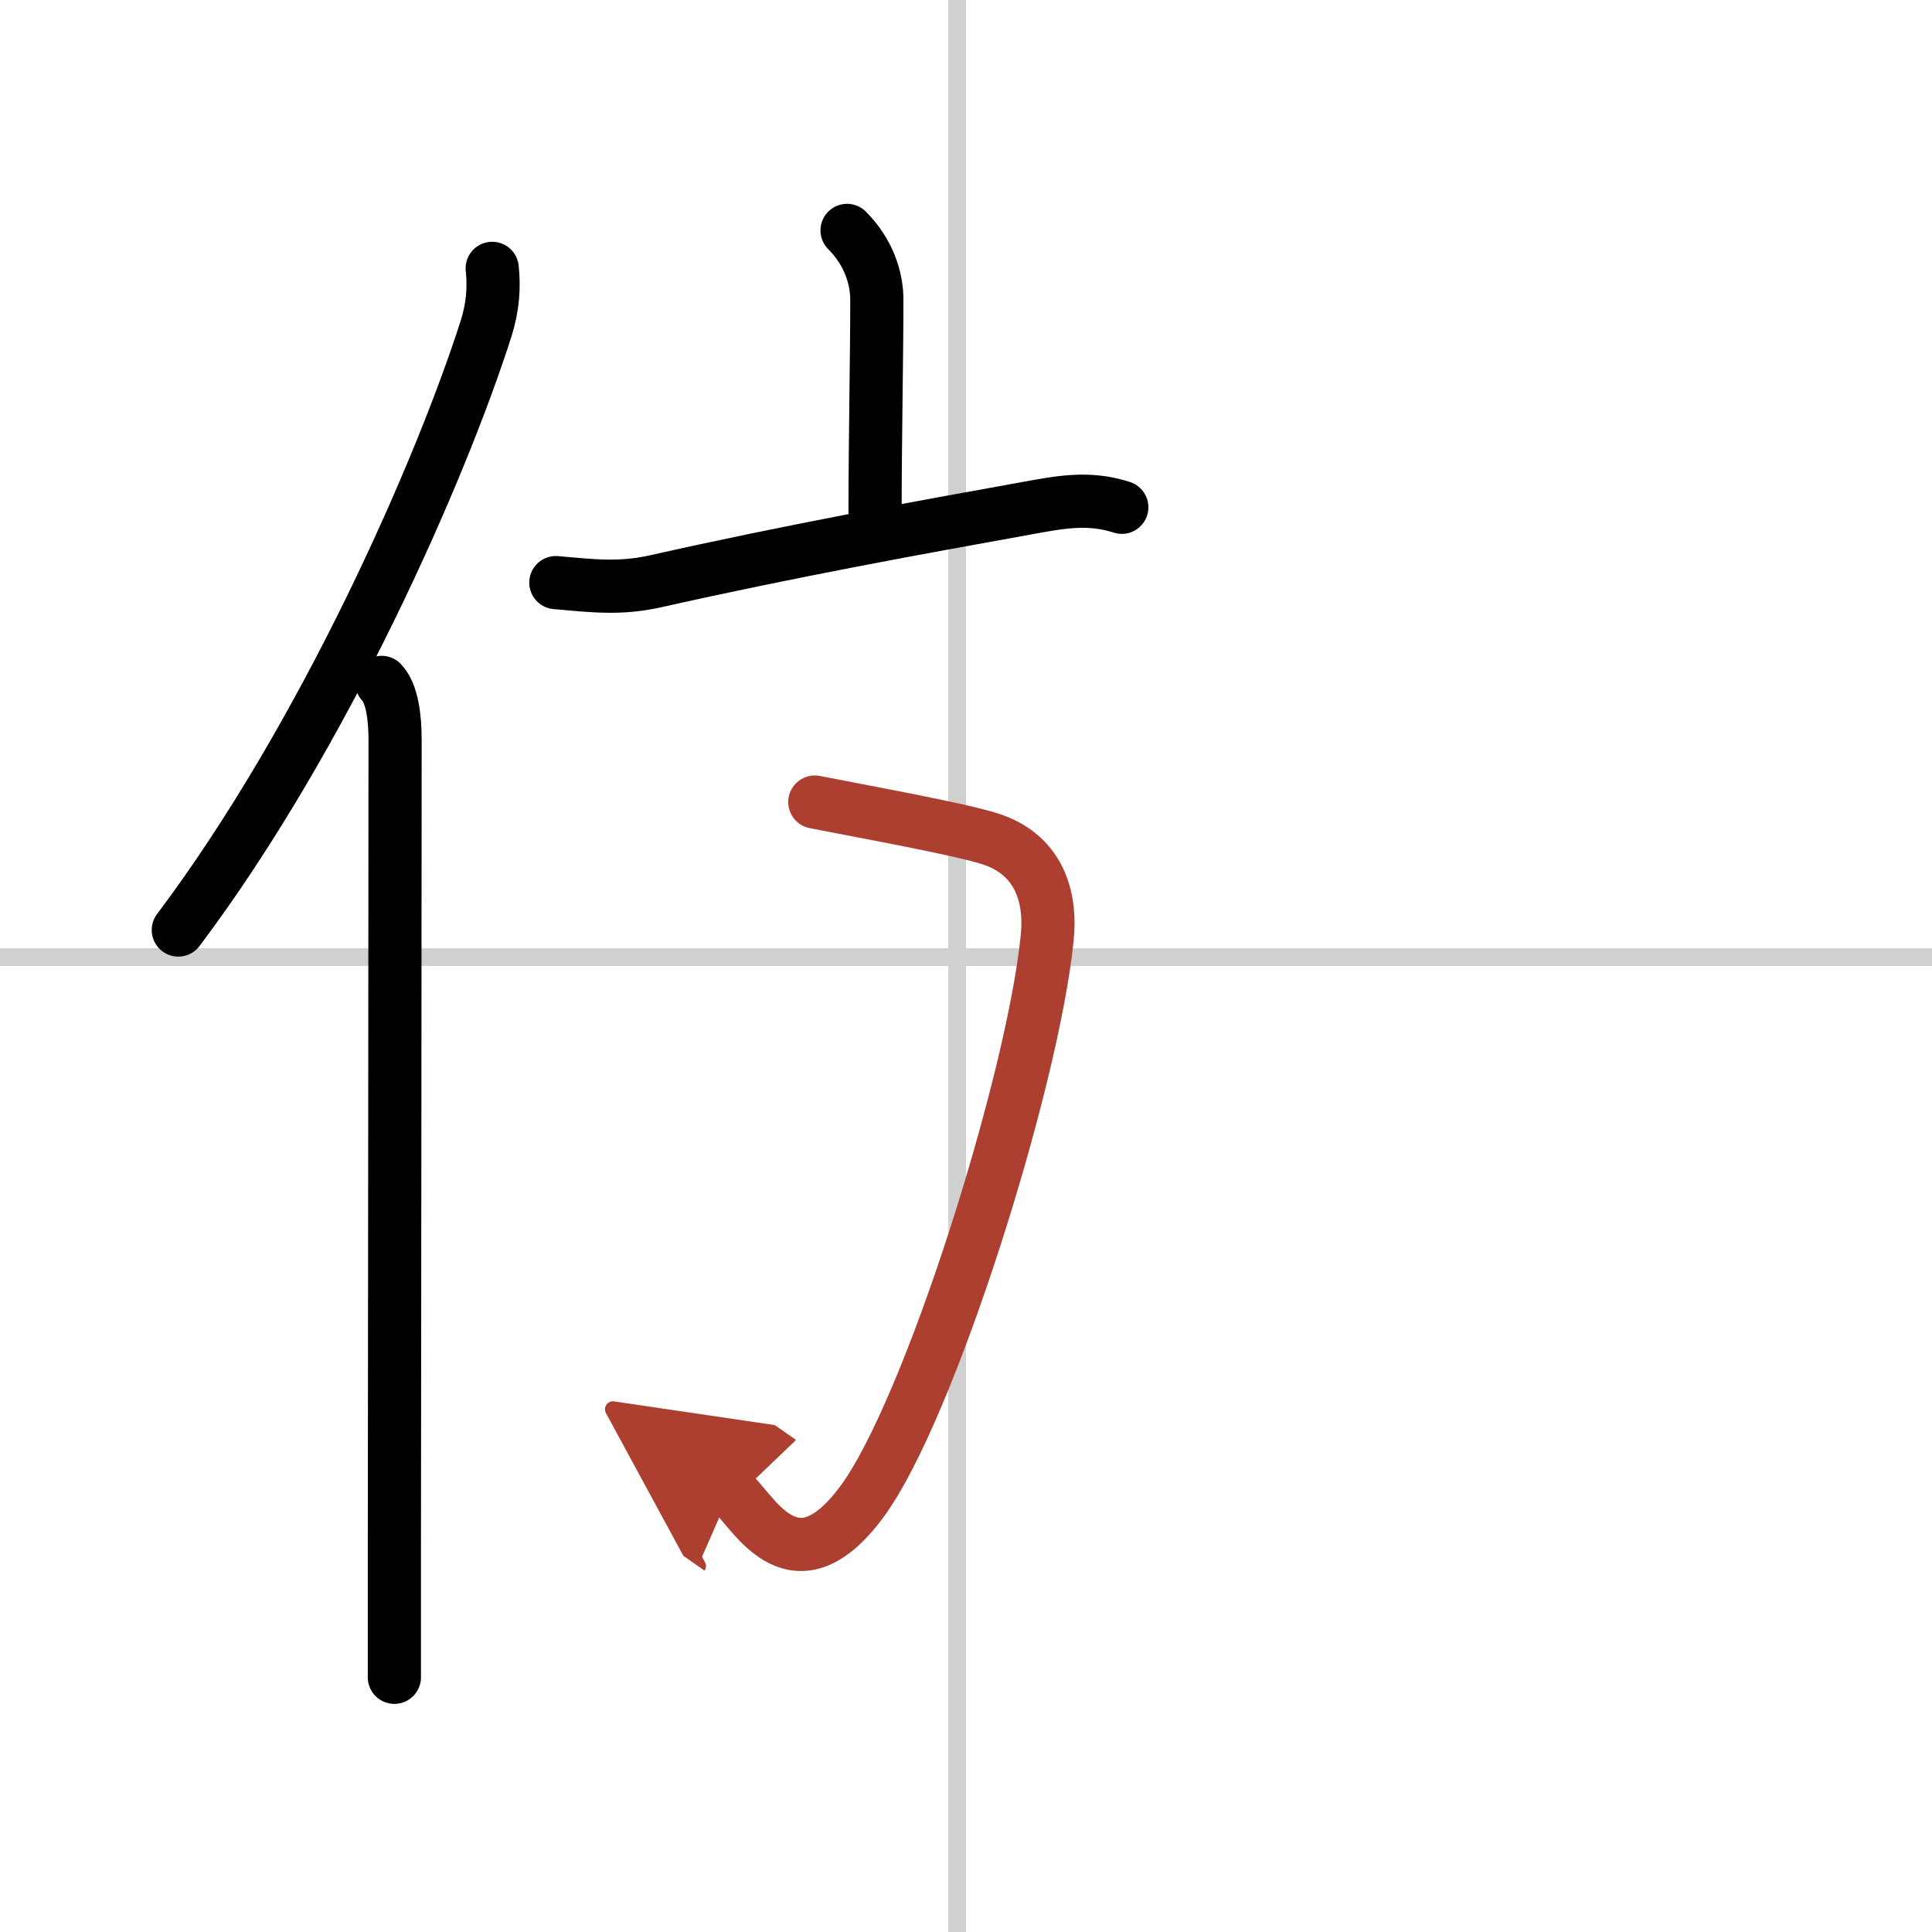
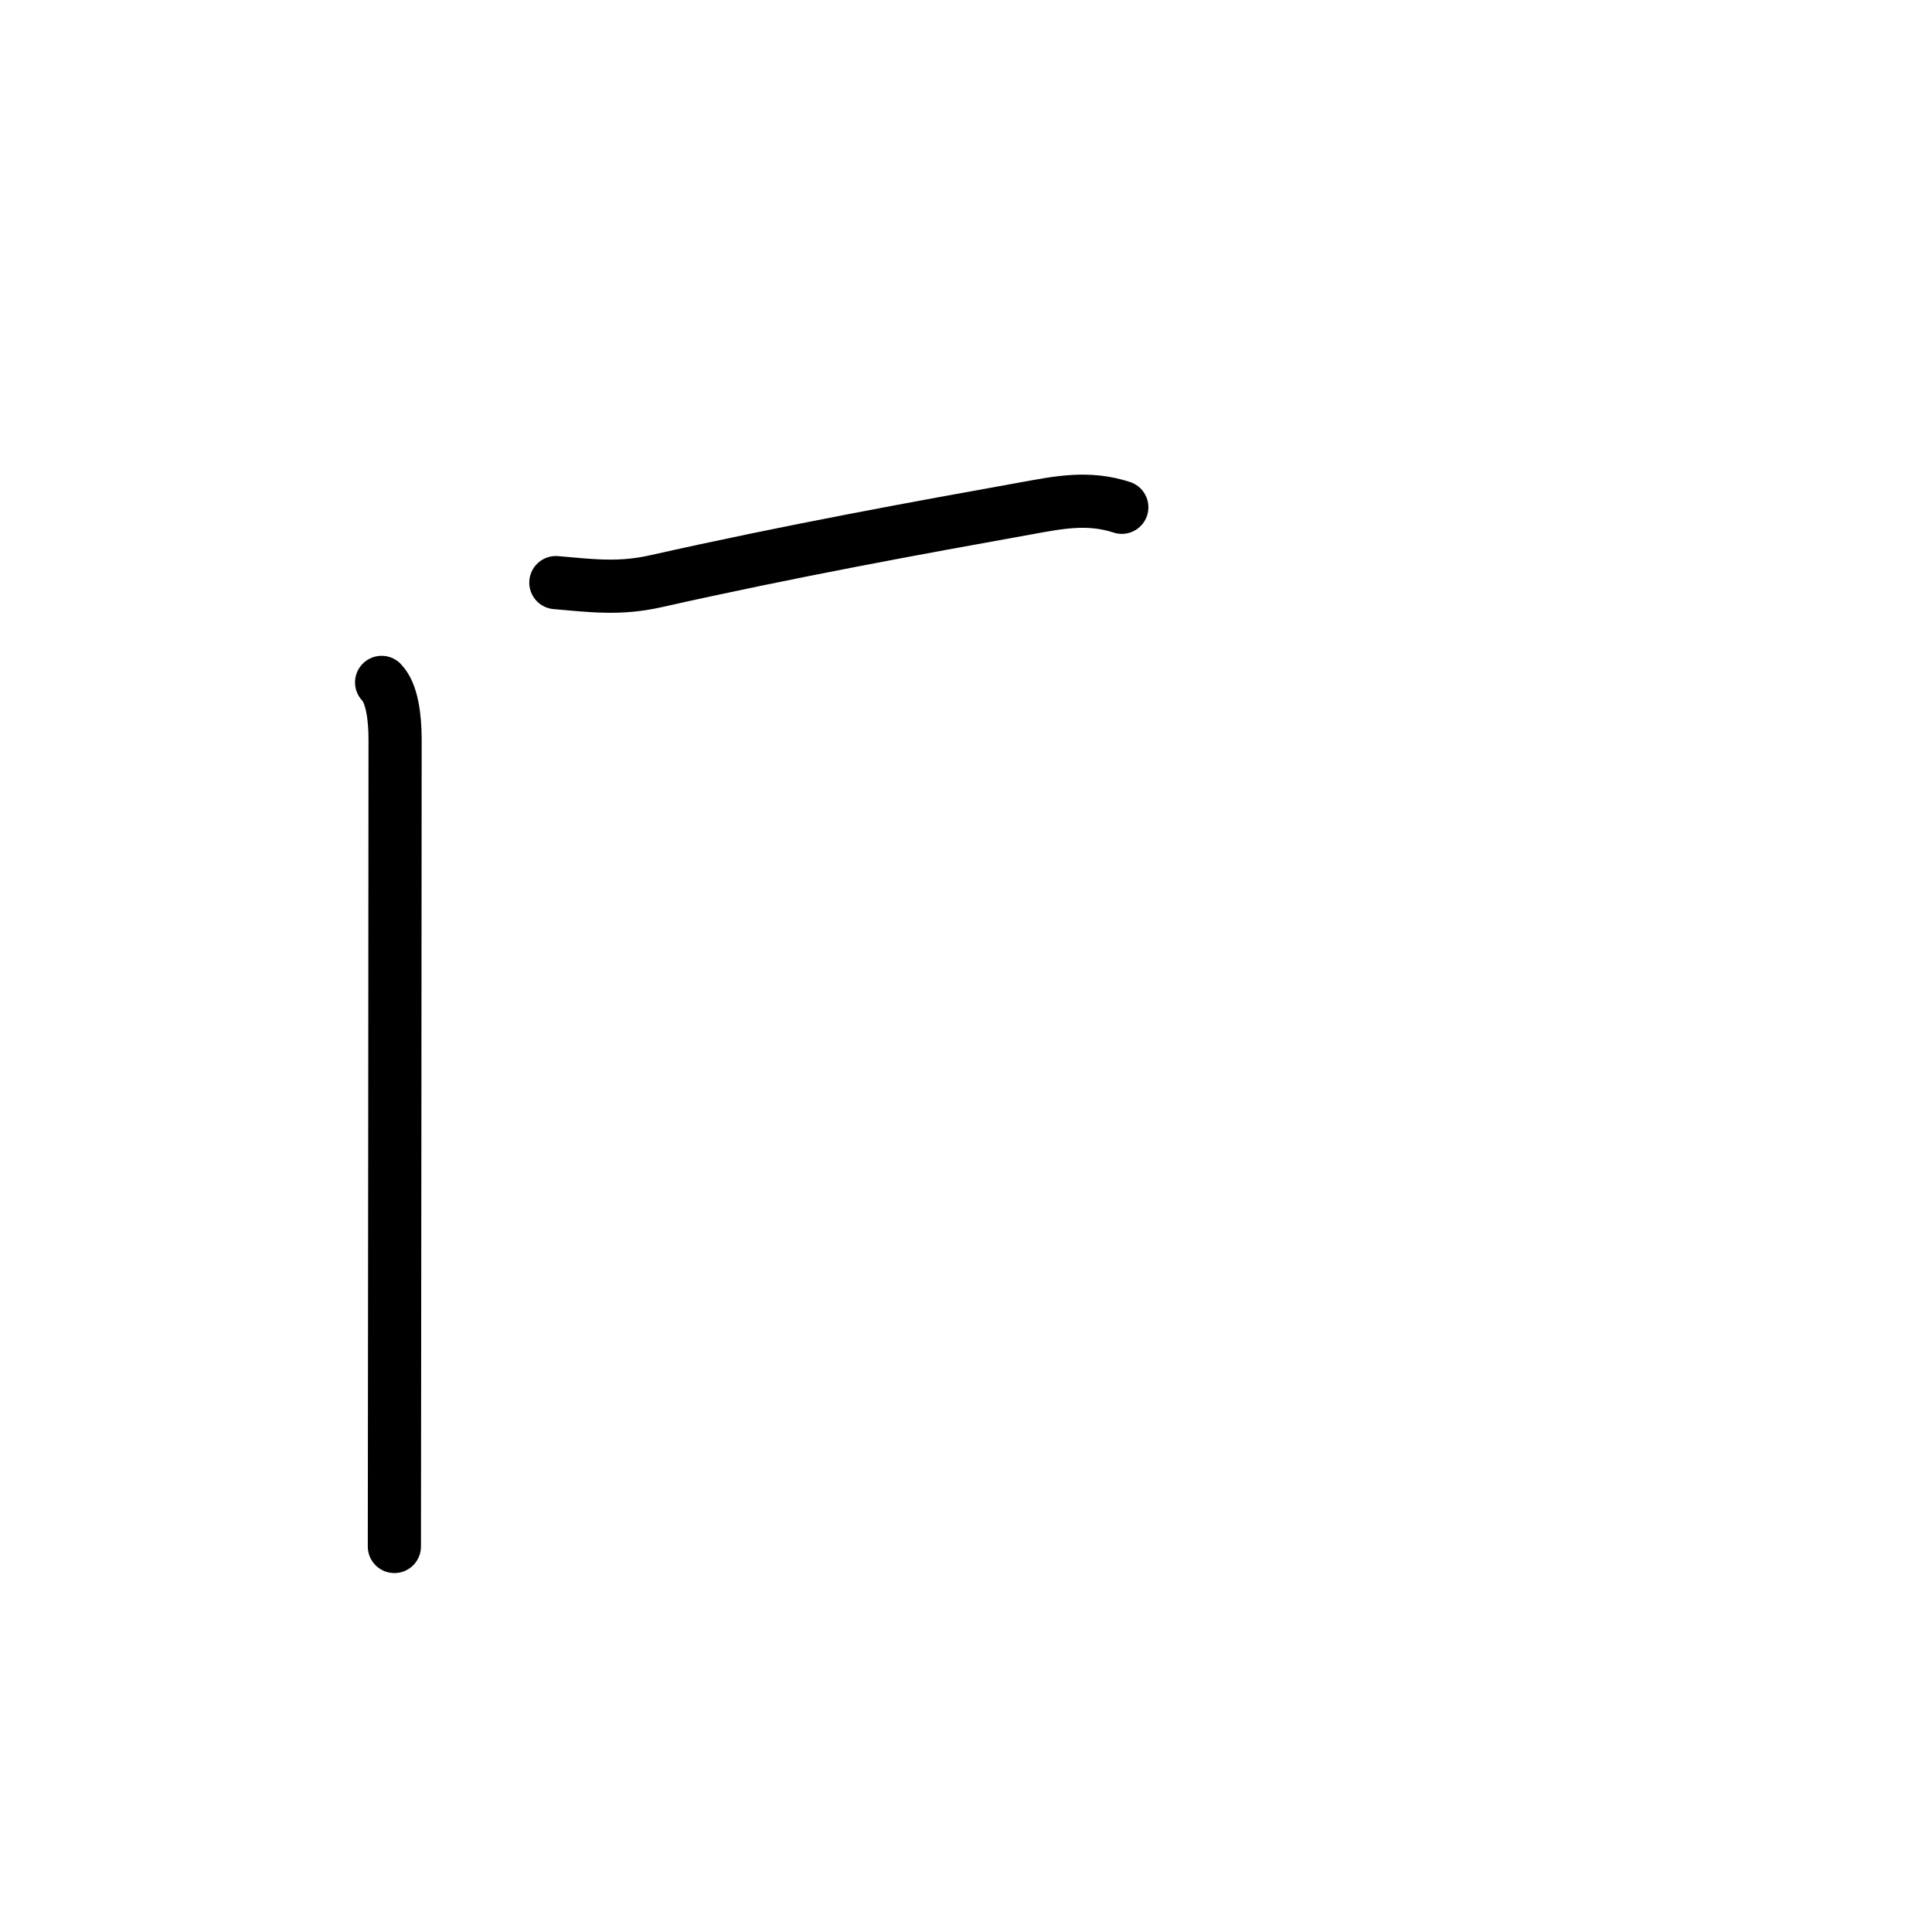
<svg xmlns="http://www.w3.org/2000/svg" width="400" height="400" viewBox="0 0 109 109">
  <defs>
    <marker id="a" markerWidth="4" orient="auto" refX="1" refY="5" viewBox="0 0 10 10">
      <polyline points="0 0 10 5 0 10 1 5" fill="#ad3f31" stroke="#ad3f31" />
    </marker>
  </defs>
  <g fill="none" stroke="#000" stroke-linecap="round" stroke-linejoin="round" stroke-width="3">
    <rect width="100%" height="100%" fill="#fff" stroke="#fff" />
-     <line x1="54" x2="54" y2="109" stroke="#d0d0d0" stroke-width="1" />
-     <line x2="109" y1="54" y2="54" stroke="#d0d0d0" stroke-width="1" />
-     <path d="m27.77 15.14c0.11 1.04 0.05 2.13-0.34 3.38-2.55 7.98-9.12 22.98-17.37 33.95" />
-     <path d="m21.53 38.5c0.59 0.61 0.76 1.97 0.76 3.23 0 10.48-0.03 32.69-0.04 45.52v7.38" />
-     <path d="m47.79 13c1.23 1.23 1.68 2.71 1.68 3.91 0 3.09-0.1 8.02-0.1 11.96" />
+     <path d="m21.53 38.5c0.59 0.61 0.76 1.97 0.76 3.23 0 10.48-0.03 32.69-0.04 45.52" />
    <path d="m31.36 32.87c2.06 0.18 3.61 0.38 5.65-0.08 7.56-1.7 14.82-3.02 20.88-4.11 1.83-0.33 3.49-0.68 5.4-0.06" />
-     <path d="m45.97 45.25c3.16 0.62 8.03 1.5 9.84 2.06 2.68 0.83 3.53 3.1 3.27 5.62-0.82 8.12-6.64 26.61-10.43 31.76-3.98 5.42-6.3 0.25-7.43-0.54" marker-end="url(#a)" stroke="#ad3f31" />
  </g>
</svg>